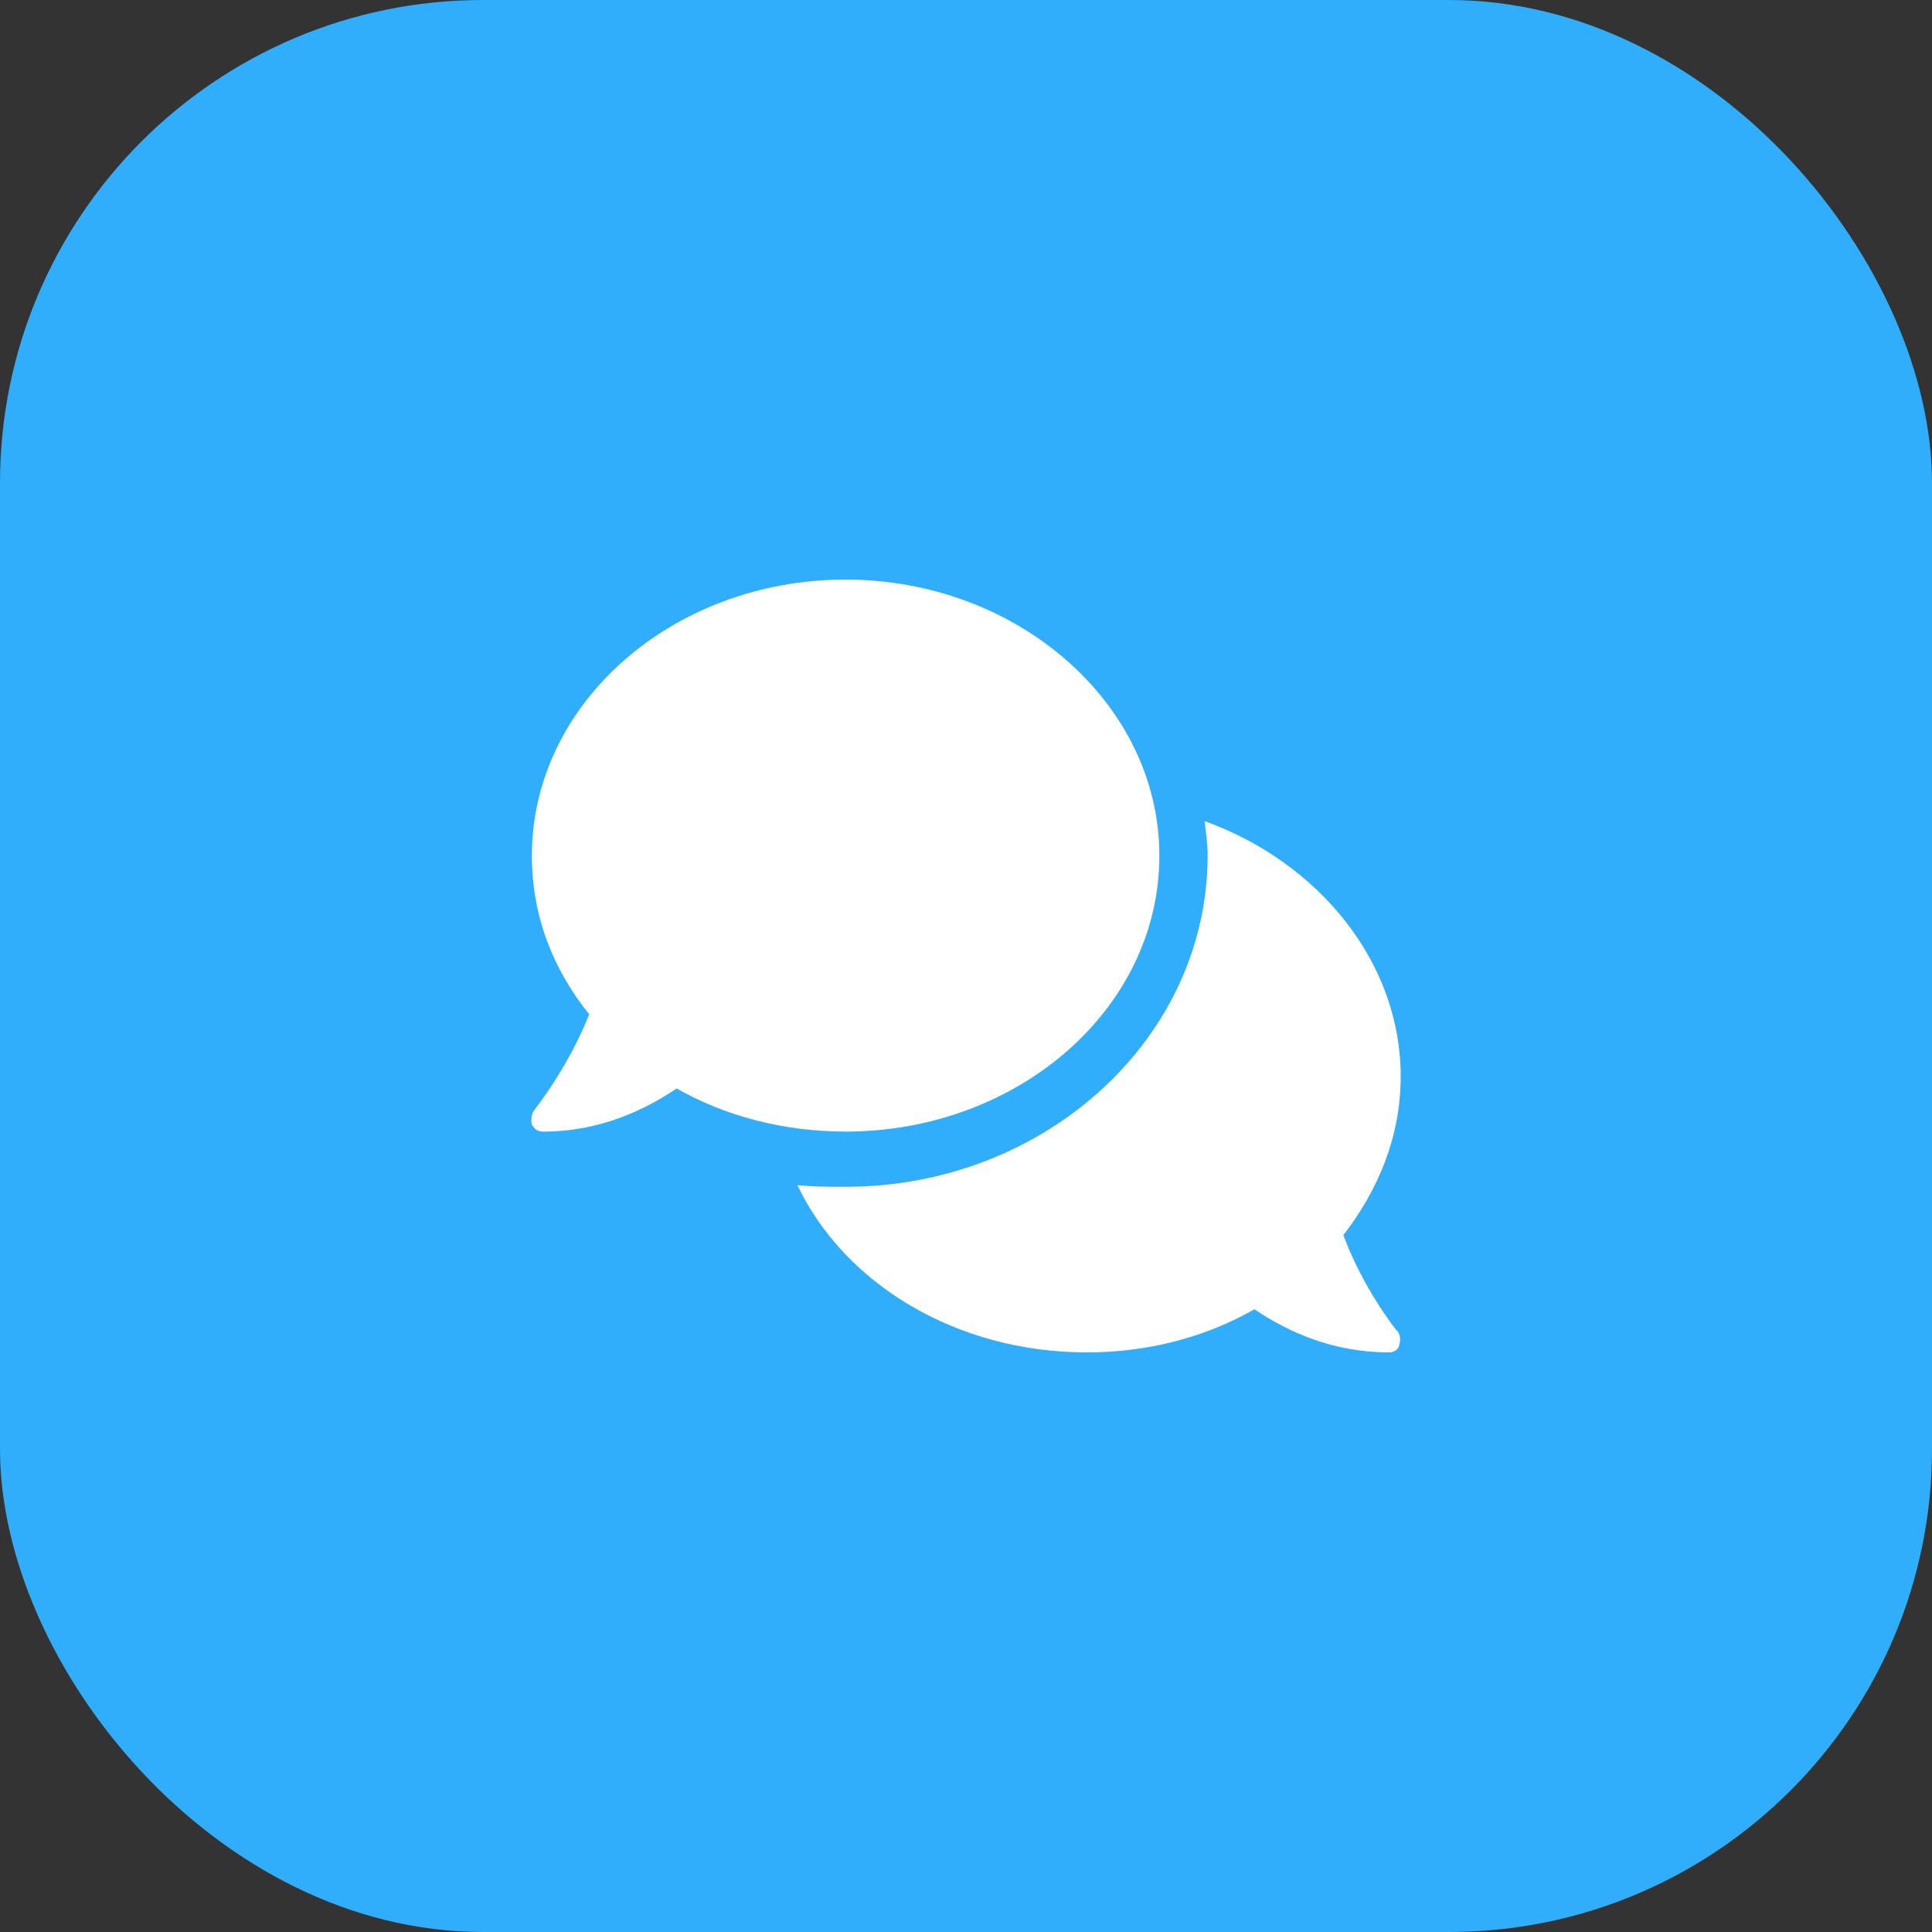
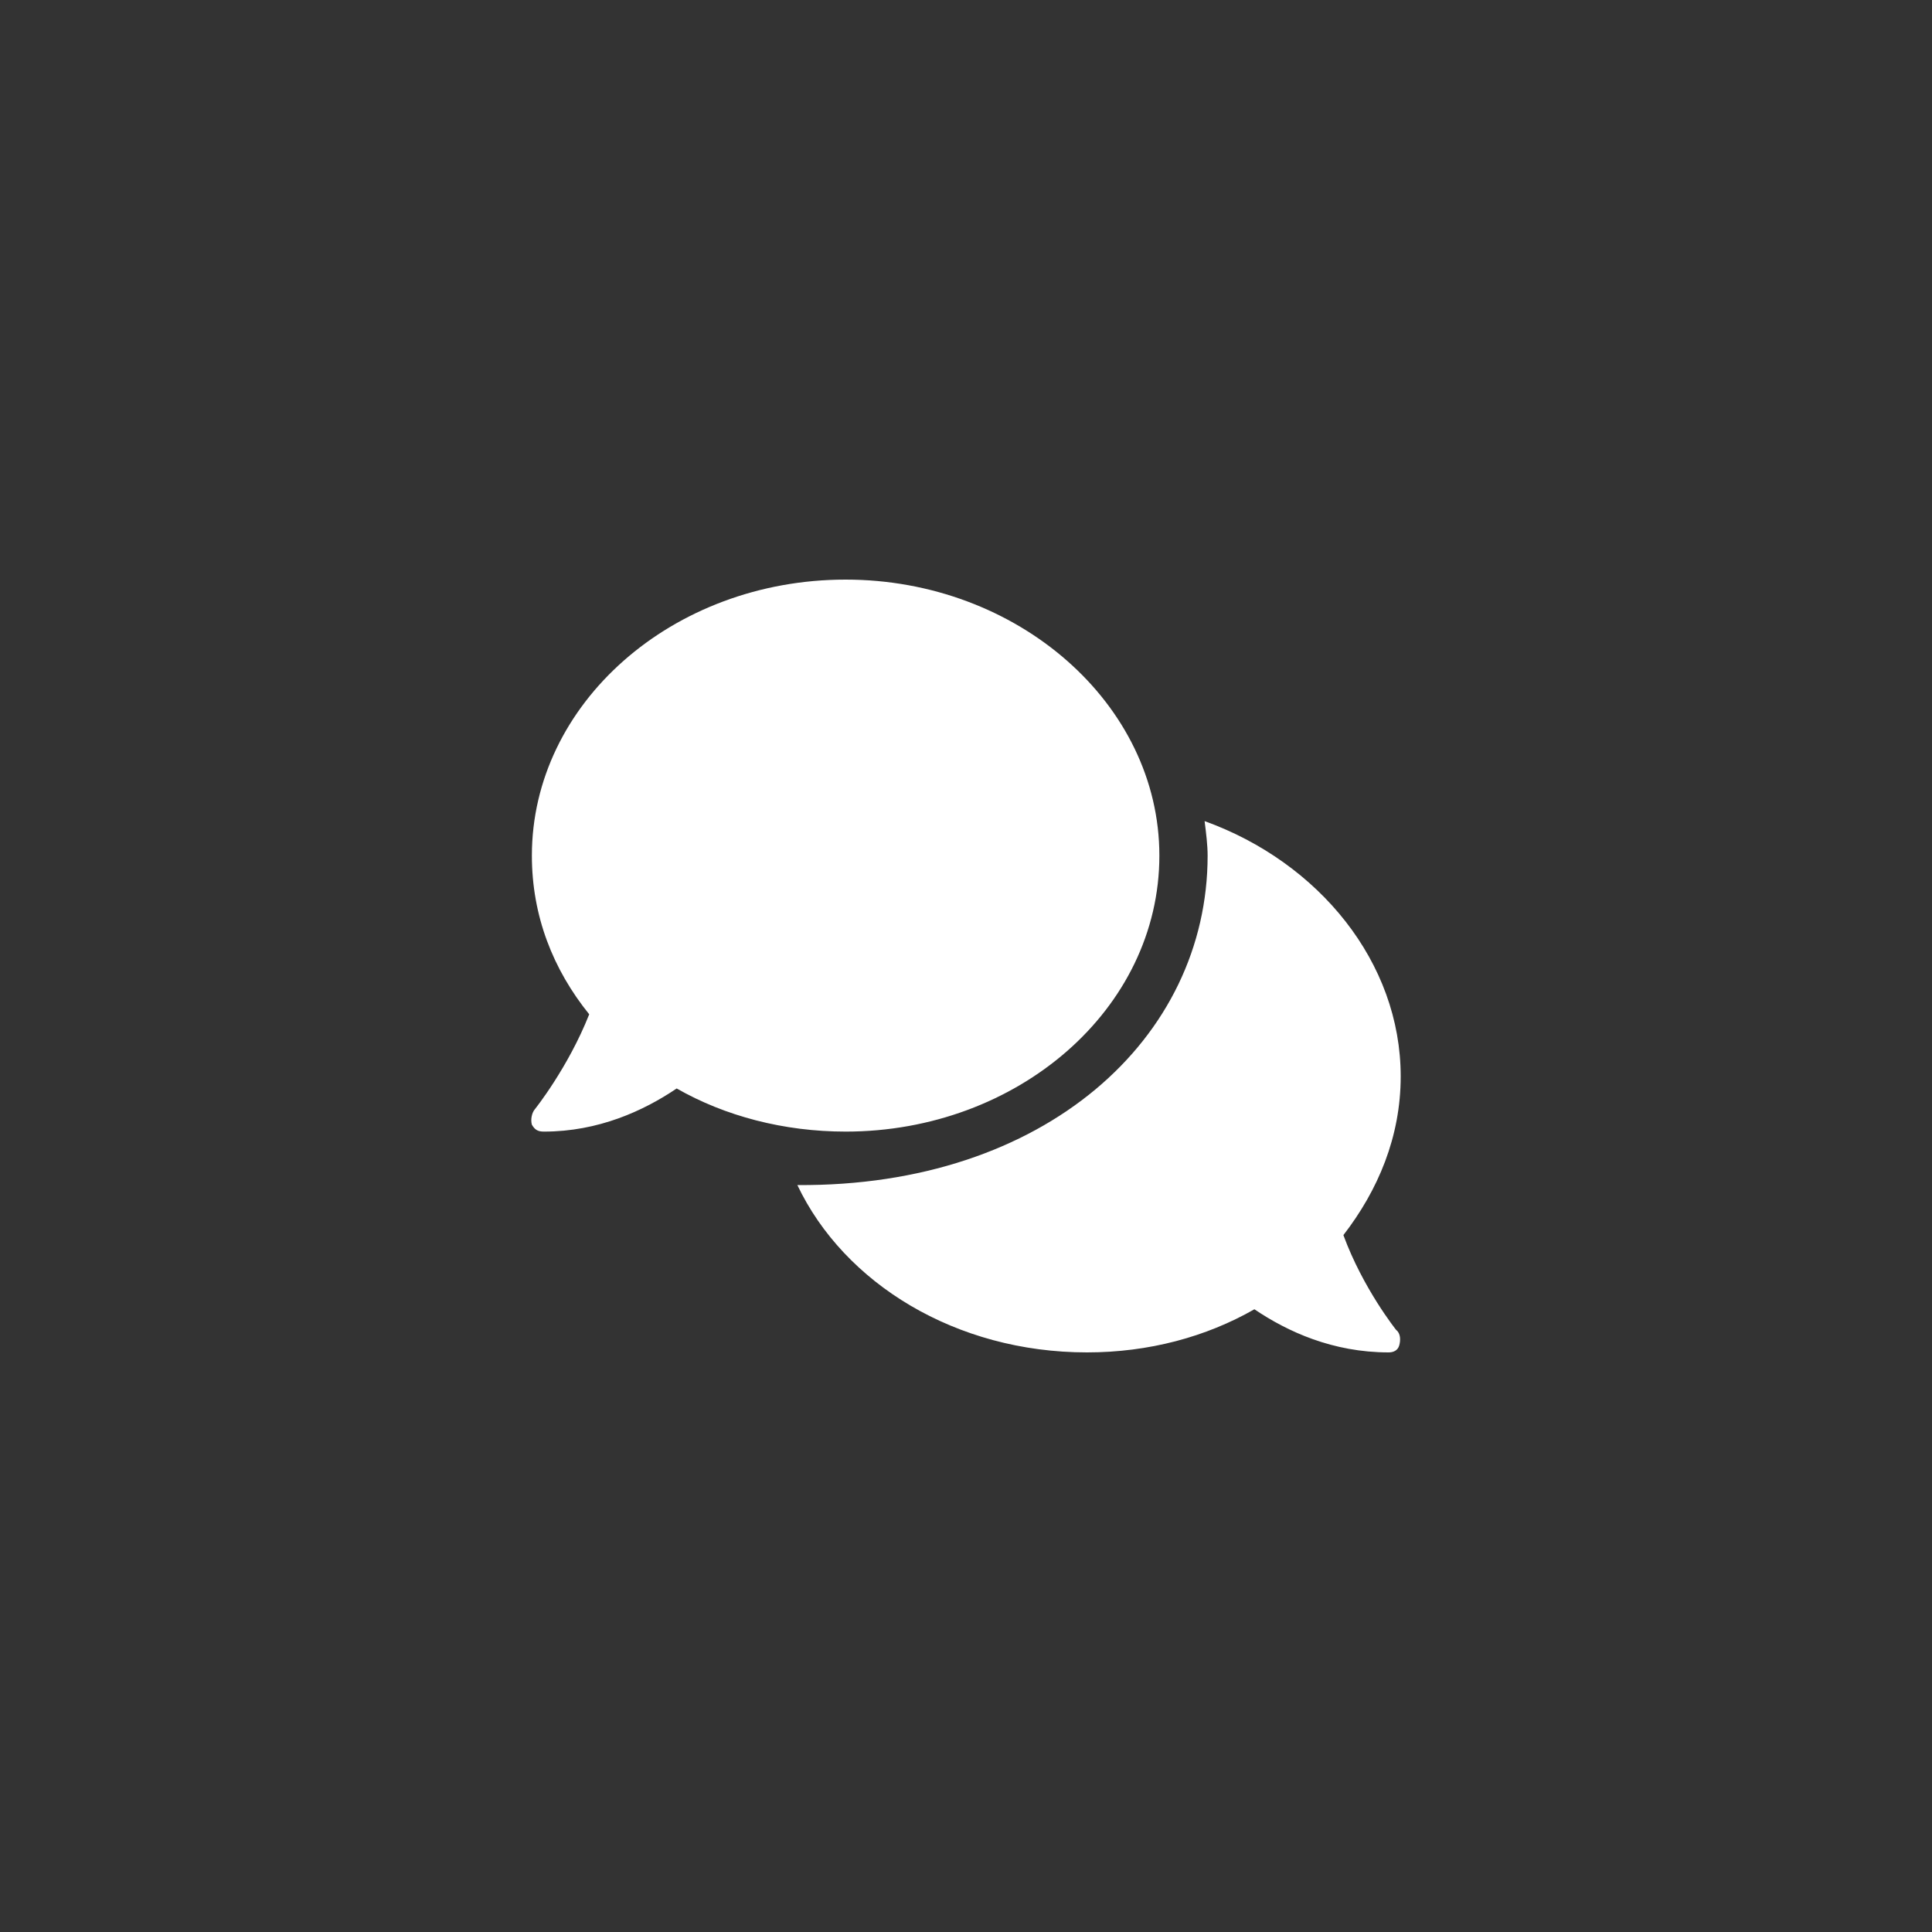
<svg xmlns="http://www.w3.org/2000/svg" width="80" height="80" viewBox="0 0 80 80" fill="none">
  <rect x="0" y="0" width="80" height="80" fill="#333333" stroke="none" />
-   <rect width="80" height="80" rx="20" fill="#30AEFB" />
-   <path d="M48.007 35.429C48.007 41.786 42.136 46.857 35.016 46.857C32.455 46.857 30.019 46.214 28.02 45.071C26.646 46 24.773 46.857 22.524 46.857C22.274 46.857 22.149 46.786 22.024 46.571C21.962 46.357 22.024 46.071 22.149 45.929C22.149 45.929 23.523 44.214 24.398 42C22.899 40.143 22.024 37.929 22.024 35.429C22.024 29.143 27.833 24 35.016 24C42.136 24 48.007 29.143 48.007 35.429ZM55.627 51.143C56.439 53.357 57.813 55.071 57.813 55.071C58 55.214 58 55.5 57.938 55.714C57.875 55.929 57.688 56 57.5 56C55.189 56 53.316 55.143 51.942 54.214C49.943 55.357 47.57 56 45.009 56C39.575 56 34.953 53.143 33.017 49.071C33.642 49.143 34.329 49.143 35.016 49.143C43.26 49.143 50.005 43 50.005 35.429C50.005 35 49.943 34.5 49.88 34C54.627 35.714 58 39.857 58 44.571C58 47.071 57.063 49.286 55.627 51.143Z" fill="white" />
+   <path d="M48.007 35.429C48.007 41.786 42.136 46.857 35.016 46.857C32.455 46.857 30.019 46.214 28.02 45.071C26.646 46 24.773 46.857 22.524 46.857C22.274 46.857 22.149 46.786 22.024 46.571C21.962 46.357 22.024 46.071 22.149 45.929C22.149 45.929 23.523 44.214 24.398 42C22.899 40.143 22.024 37.929 22.024 35.429C22.024 29.143 27.833 24 35.016 24C42.136 24 48.007 29.143 48.007 35.429ZM55.627 51.143C56.439 53.357 57.813 55.071 57.813 55.071C58 55.214 58 55.5 57.938 55.714C57.875 55.929 57.688 56 57.5 56C55.189 56 53.316 55.143 51.942 54.214C49.943 55.357 47.57 56 45.009 56C39.575 56 34.953 53.143 33.017 49.071C43.26 49.143 50.005 43 50.005 35.429C50.005 35 49.943 34.5 49.88 34C54.627 35.714 58 39.857 58 44.571C58 47.071 57.063 49.286 55.627 51.143Z" fill="white" />
</svg>